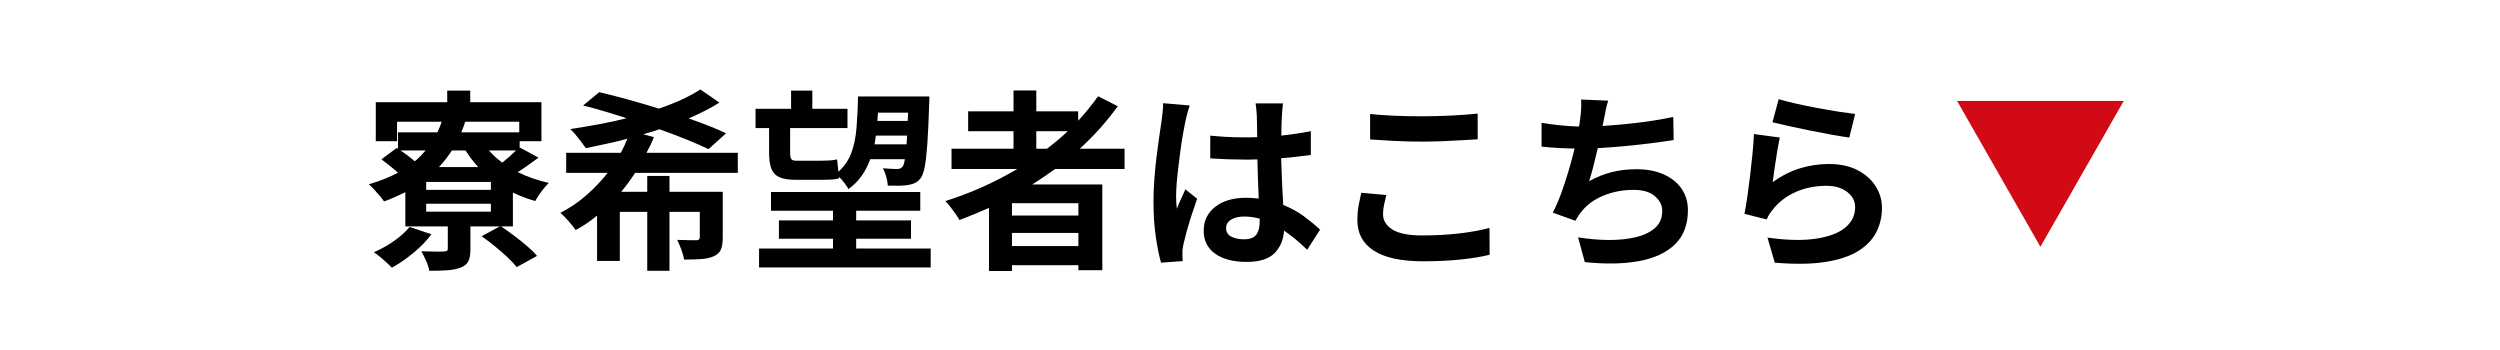
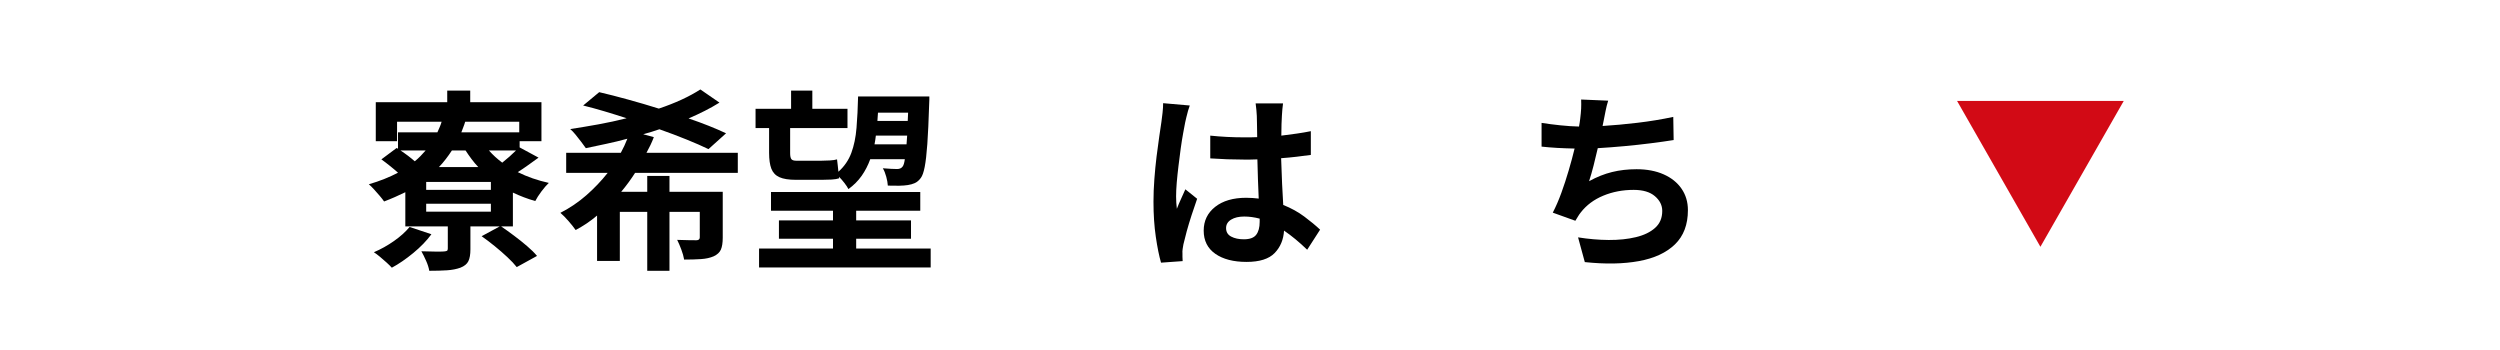
<svg xmlns="http://www.w3.org/2000/svg" width="1366" zoomAndPan="magnify" viewBox="0 0 1024.5 143.25" height="191" preserveAspectRatio="xMidYMid meet" version="1.0">
  <defs>
    <g />
    <clipPath id="aaa124f228">
      <path d="M 802 41.359 L 870.316 41.359 L 870.316 101.133 L 802 101.133 Z M 802 41.359 " clip-rule="nonzero" />
    </clipPath>
    <clipPath id="5dd68e5c77">
      <path d="M 836.16 101.133 L 802.004 41.359 L 870.316 41.359 Z M 836.16 101.133 " clip-rule="nonzero" />
    </clipPath>
  </defs>
  <g fill="#000000" fill-opacity="1">
    <g transform="translate(148.463, 104.08)">
      <g>
        <path d="M 19.391 -11.078 L 28.328 -8.078 C 26.379 -5.43 23.898 -2.867 20.891 -0.391 C 17.879 2.086 14.953 4.094 12.109 5.625 C 11.578 5.039 10.863 4.336 9.969 3.516 C 9.07 2.703 8.16 1.91 7.234 1.141 C 6.316 0.379 5.488 -0.238 4.75 -0.719 C 7.594 -1.926 10.332 -3.453 12.969 -5.297 C 15.613 -7.148 17.754 -9.078 19.391 -11.078 Z M 52.703 -26.266 L 52.703 -29.516 L 26.188 -29.516 L 26.188 -26.266 Z M 52.703 -17.328 L 52.703 -20.578 L 26.188 -20.578 L 26.188 -17.328 Z M 25.953 -42.406 L 15.672 -42.406 C 16.723 -41.719 17.75 -40.992 18.75 -40.234 C 19.75 -39.473 20.672 -38.723 21.516 -37.984 C 22.359 -38.672 23.133 -39.379 23.844 -40.109 C 24.562 -40.848 25.266 -41.613 25.953 -42.406 Z M 64.328 -54.203 L 42.172 -54.203 C 41.961 -53.461 41.711 -52.734 41.422 -52.016 C 41.129 -51.305 40.852 -50.582 40.594 -49.844 L 64.328 -49.844 Z M 42.328 -42.406 L 36.719 -42.406 C 35.926 -41.195 35.094 -40.023 34.219 -38.891 C 33.352 -37.754 32.414 -36.66 31.406 -35.609 L 47.547 -35.609 C 46.547 -36.66 45.625 -37.754 44.781 -38.891 C 43.938 -40.023 43.117 -41.195 42.328 -42.406 Z M 62.984 -42.406 L 51.906 -42.406 C 53.488 -40.613 55.305 -38.953 57.359 -37.422 C 59.473 -39.109 61.348 -40.77 62.984 -42.406 Z M 61.719 -25.156 L 61.719 -11.312 L 56.891 -11.312 C 58.578 -10.156 60.359 -8.875 62.234 -7.469 C 64.109 -6.07 65.875 -4.66 67.531 -3.234 C 69.195 -1.816 70.555 -0.473 71.609 0.797 L 63.297 5.375 C 62.348 4.164 61.066 2.805 59.453 1.297 C 57.848 -0.203 56.125 -1.703 54.281 -3.203 C 52.438 -4.703 50.645 -6.062 48.906 -7.281 L 56.344 -11.312 L 44.312 -11.312 L 44.312 -1.906 C 44.312 0.207 44.031 1.832 43.469 2.969 C 42.914 4.102 41.828 4.988 40.203 5.625 C 38.617 6.195 36.797 6.551 34.734 6.688 C 32.68 6.82 30.254 6.891 27.453 6.891 C 27.242 5.617 26.805 4.242 26.141 2.766 C 25.484 1.285 24.844 -0.004 24.219 -1.109 C 26.062 -1.055 27.914 -1.016 29.781 -0.984 C 31.656 -0.961 32.883 -0.977 33.469 -1.031 C 34.051 -1.082 34.457 -1.172 34.688 -1.297 C 34.926 -1.43 35.047 -1.738 35.047 -2.219 L 35.047 -11.312 L 17.641 -11.312 L 17.641 -25.312 C 16.273 -24.633 14.863 -23.977 13.406 -23.344 C 11.957 -22.707 10.469 -22.098 8.938 -21.516 C 8.52 -22.148 7.926 -22.914 7.156 -23.812 C 6.395 -24.707 5.617 -25.586 4.828 -26.453 C 4.035 -27.328 3.32 -28.031 2.688 -28.562 C 7.176 -29.883 11.16 -31.469 14.641 -33.312 C 13.641 -34.207 12.531 -35.141 11.312 -36.109 C 10.102 -37.086 8.941 -37.973 7.828 -38.766 L 14.078 -43.438 L 14.641 -43.125 L 14.641 -49.844 L 30.781 -49.844 C 31.094 -50.531 31.406 -51.242 31.719 -51.984 C 32.039 -52.723 32.305 -53.461 32.516 -54.203 L 14.25 -54.203 L 14.25 -46.203 L 5.531 -46.203 L 5.531 -62.188 L 34.812 -62.188 L 34.812 -66.938 L 44.234 -66.938 L 44.234 -62.188 L 73.422 -62.188 L 73.422 -46.203 L 64.484 -46.203 L 64.484 -43.672 L 72.234 -39.484 C 70.766 -38.43 69.316 -37.391 67.891 -36.359 C 66.461 -35.328 65.066 -34.391 63.703 -33.547 C 67.648 -31.598 71.895 -30.125 76.438 -29.125 C 75.539 -28.281 74.535 -27.117 73.422 -25.641 C 72.316 -24.16 71.473 -22.844 70.891 -21.688 C 69.254 -22.156 67.672 -22.68 66.141 -23.266 C 64.617 -23.848 63.145 -24.477 61.719 -25.156 Z M 61.719 -25.156 " />
      </g>
    </g>
  </g>
  <g fill="#000000" fill-opacity="1">
    <g transform="translate(227.584, 104.08)">
      <g>
        <path d="M 74.766 -33.234 L 32.672 -33.234 C 31.828 -31.91 30.93 -30.602 29.984 -29.312 C 29.035 -28.02 28.035 -26.742 26.984 -25.484 L 37.656 -25.484 L 37.656 -31.969 L 46.766 -31.969 L 46.766 -25.484 L 68.594 -25.484 L 68.594 -6.719 C 68.594 -4.613 68.344 -2.977 67.844 -1.812 C 67.344 -0.656 66.352 0.266 64.875 0.953 C 63.406 1.586 61.68 1.969 59.703 2.094 C 57.723 2.227 55.414 2.297 52.781 2.297 C 52.562 1.023 52.176 -0.344 51.625 -1.812 C 51.07 -3.289 50.504 -4.613 49.922 -5.781 C 51.504 -5.727 53.07 -5.688 54.625 -5.656 C 56.188 -5.633 57.234 -5.625 57.766 -5.625 C 58.711 -5.625 59.188 -6.02 59.188 -6.812 L 59.188 -17.25 L 46.766 -17.25 L 46.766 6.891 L 37.656 6.891 L 37.656 -17.25 L 26.422 -17.25 L 26.422 2.844 L 17.094 2.844 L 17.094 -15.75 C 15.719 -14.582 14.305 -13.508 12.859 -12.531 C 11.41 -11.562 9.895 -10.656 8.312 -9.812 C 7.625 -10.812 6.66 -12.023 5.422 -13.453 C 4.18 -14.879 3.062 -16.016 2.062 -16.859 C 5.957 -18.859 9.516 -21.27 12.734 -24.094 C 15.953 -26.914 18.852 -29.961 21.438 -33.234 L 4.438 -33.234 L 4.438 -41.469 L 26.828 -41.469 C 27.348 -42.414 27.832 -43.375 28.281 -44.344 C 28.727 -45.32 29.141 -46.285 29.516 -47.234 C 26.609 -46.441 23.727 -45.742 20.875 -45.141 C 18.031 -44.535 15.238 -43.941 12.5 -43.359 C 12.031 -44.047 11.41 -44.891 10.641 -45.891 C 9.879 -46.891 9.102 -47.879 8.312 -48.859 C 7.52 -49.836 6.781 -50.613 6.094 -51.188 C 9.895 -51.77 13.758 -52.414 17.688 -53.125 C 21.613 -53.844 25.453 -54.676 29.203 -55.625 C 26.141 -56.625 23.102 -57.57 20.094 -58.469 C 17.094 -59.363 14.191 -60.156 11.391 -60.844 L 17.969 -66.312 C 21.602 -65.469 25.531 -64.461 29.75 -63.297 C 33.969 -62.141 38.188 -60.898 42.406 -59.578 C 49.156 -61.848 54.828 -64.461 59.422 -67.422 L 67.25 -62.031 C 65.406 -60.875 63.414 -59.754 61.281 -58.672 C 59.145 -57.586 56.914 -56.547 54.594 -55.547 C 57.551 -54.547 60.32 -53.531 62.906 -52.5 C 65.488 -51.469 67.836 -50.453 69.953 -49.453 L 62.75 -42.969 C 60.27 -44.176 57.301 -45.477 53.844 -46.875 C 50.383 -48.281 46.648 -49.691 42.641 -51.109 C 41.586 -50.742 40.508 -50.391 39.406 -50.047 C 38.301 -49.703 37.164 -49.375 36 -49.062 L 40.359 -47.875 C 39.93 -46.758 39.469 -45.676 38.969 -44.625 C 38.469 -43.57 37.926 -42.52 37.344 -41.469 L 74.766 -41.469 Z M 74.766 -33.234 " />
      </g>
    </g>
  </g>
  <g fill="#000000" fill-opacity="1">
    <g transform="translate(306.705, 104.08)">
      <g>
        <path d="M 65.438 -57.922 L 53.094 -57.922 C 53.039 -57.336 53 -56.77 52.969 -56.219 C 52.945 -55.664 52.91 -55.098 52.859 -54.516 L 65.281 -54.516 Z M 51.672 -44.938 L 64.797 -44.938 C 64.91 -46.051 64.992 -47.238 65.047 -48.5 L 52.219 -48.5 C 52.164 -47.926 52.086 -47.332 51.984 -46.719 C 51.879 -46.113 51.773 -45.52 51.672 -44.938 Z M 8.469 -41.469 L 8.469 -51.594 L 2.922 -51.594 L 2.922 -59.5 L 17.484 -59.5 L 17.484 -66.938 L 26.188 -66.938 L 26.188 -59.5 L 40.594 -59.5 L 40.594 -51.594 L 17.094 -51.594 L 17.094 -41.297 C 17.094 -40.191 17.25 -39.398 17.562 -38.922 C 17.883 -38.453 18.547 -38.219 19.547 -38.219 L 29.906 -38.219 C 30.906 -38.219 32.051 -38.254 33.344 -38.328 C 34.645 -38.41 35.633 -38.555 36.312 -38.766 C 36.426 -38.086 36.52 -37.297 36.594 -36.391 C 36.676 -35.492 36.77 -34.598 36.875 -33.703 C 39.301 -35.867 41.066 -38.441 42.172 -41.422 C 43.273 -44.398 43.984 -47.828 44.297 -51.703 C 44.617 -55.586 44.832 -59.875 44.938 -64.562 L 74.141 -64.562 C 74.141 -64.562 74.141 -64.125 74.141 -63.25 C 74.141 -62.383 74.113 -61.719 74.062 -61.25 C 73.852 -54.539 73.602 -49.141 73.312 -45.047 C 73.02 -40.961 72.66 -37.836 72.234 -35.672 C 71.816 -33.516 71.289 -32.016 70.656 -31.172 C 69.914 -30.172 69.109 -29.473 68.234 -29.078 C 67.367 -28.68 66.41 -28.406 65.359 -28.25 C 64.41 -28.094 63.207 -28 61.75 -27.969 C 60.301 -27.945 58.758 -27.961 57.125 -28.016 C 57.07 -29.066 56.859 -30.273 56.484 -31.641 C 56.117 -33.016 55.648 -34.176 55.078 -35.125 C 56.336 -35.02 57.484 -34.941 58.516 -34.891 C 59.547 -34.836 60.348 -34.812 60.922 -34.812 C 61.922 -34.812 62.66 -35.129 63.141 -35.766 C 63.566 -36.242 63.883 -37.27 64.094 -38.844 L 49.922 -38.844 C 49.023 -36.363 47.852 -34.094 46.406 -32.031 C 44.957 -29.977 43.148 -28.164 40.984 -26.594 C 40.617 -27.32 40.066 -28.16 39.328 -29.109 C 38.586 -30.066 37.848 -30.914 37.109 -31.656 L 37.188 -31.016 C 36.445 -30.754 35.414 -30.582 34.094 -30.5 C 32.781 -30.426 31.461 -30.391 30.141 -30.391 L 19.469 -30.391 C 16.562 -30.391 14.316 -30.742 12.734 -31.453 C 11.148 -32.16 10.039 -33.316 9.406 -34.922 C 8.781 -36.535 8.469 -38.719 8.469 -41.469 Z M 44.156 -2.219 L 74.688 -2.219 L 74.688 5.531 L 4.359 5.531 L 4.359 -2.219 L 34.656 -2.219 L 34.656 -6.25 L 12.5 -6.25 L 12.5 -13.766 L 34.656 -13.766 L 34.656 -17.719 L 9.25 -17.719 L 9.25 -25.406 L 70.422 -25.406 L 70.422 -17.719 L 44.156 -17.719 L 44.156 -13.766 L 66.625 -13.766 L 66.625 -6.25 L 44.156 -6.25 Z M 44.156 -2.219 " />
      </g>
    </g>
  </g>
  <g fill="#000000" fill-opacity="1">
    <g transform="translate(385.826, 104.08)">
      <g>
-         <path d="M 38.844 -50.328 L 38.844 -43.125 L 43.203 -43.125 C 44.734 -44.281 46.207 -45.453 47.625 -46.641 C 49.051 -47.828 50.426 -49.055 51.75 -50.328 Z M 56.094 -15.75 L 56.094 -20.812 L 28.875 -20.812 L 28.875 -15.75 Z M 28.875 -3.25 L 56.094 -3.25 L 56.094 -8.625 L 28.875 -8.625 Z M 75.016 -34.812 L 46.531 -34.812 C 45 -33.707 43.469 -32.641 41.938 -31.609 C 40.406 -30.578 38.82 -29.535 37.188 -28.484 L 65.906 -28.484 L 65.906 6.641 L 56.094 6.641 L 56.094 4.594 L 28.875 4.594 L 28.875 6.969 L 19.469 6.969 L 19.469 -18.906 C 17.508 -18.062 15.5 -17.203 13.438 -16.328 C 11.383 -15.461 9.359 -14.66 7.359 -13.922 C 6.992 -14.609 6.469 -15.438 5.781 -16.406 C 5.094 -17.383 4.379 -18.348 3.641 -19.297 C 2.898 -20.254 2.211 -21.051 1.578 -21.688 C 6.754 -23.32 11.82 -25.242 16.781 -27.453 C 21.738 -29.672 26.484 -32.125 31.016 -34.812 L 4.109 -34.812 L 4.109 -43.125 L 29.516 -43.125 L 29.516 -50.328 L 10.922 -50.328 L 10.922 -58.469 L 29.516 -58.469 L 29.516 -67.016 L 38.844 -67.016 L 38.844 -58.469 L 56.016 -58.469 L 56.016 -54.594 C 58.973 -57.812 61.691 -61.16 64.172 -64.641 L 72.234 -60.531 C 69.973 -57.414 67.535 -54.395 64.922 -51.469 C 62.305 -48.539 59.551 -45.758 56.656 -43.125 L 75.016 -43.125 Z M 75.016 -34.812 " />
-       </g>
+         </g>
    </g>
  </g>
  <g fill="#000000" fill-opacity="1">
    <g transform="translate(464.947, 104.08)">
      <g>
        <path d="M 11.703 -61.797 L 22.625 -60.844 C 22.414 -60.32 22.176 -59.598 21.906 -58.672 C 21.645 -57.742 21.41 -56.832 21.203 -55.938 C 20.992 -55.039 20.836 -54.359 20.734 -53.891 C 20.523 -52.828 20.25 -51.359 19.906 -49.484 C 19.562 -47.617 19.227 -45.523 18.906 -43.203 C 18.594 -40.879 18.289 -38.516 18 -36.109 C 17.707 -33.711 17.469 -31.422 17.281 -29.234 C 17.102 -27.047 17.016 -25.16 17.016 -23.578 C 17.016 -22.785 17.039 -21.941 17.094 -21.047 C 17.145 -20.148 17.223 -19.305 17.328 -18.516 C 17.859 -19.891 18.426 -21.234 19.031 -22.547 C 19.633 -23.867 20.227 -25.188 20.812 -26.5 L 25.641 -22.625 C 24.898 -20.52 24.145 -18.289 23.375 -15.938 C 22.613 -13.594 21.941 -11.363 21.359 -9.25 C 20.785 -7.145 20.336 -5.379 20.016 -3.953 C 19.91 -3.43 19.805 -2.801 19.703 -2.062 C 19.598 -1.32 19.57 -0.738 19.625 -0.312 C 19.625 0.051 19.625 0.535 19.625 1.141 C 19.625 1.754 19.648 2.348 19.703 2.922 L 10.844 3.562 C 10.051 0.82 9.336 -2.707 8.703 -7.031 C 8.066 -11.363 7.75 -16.164 7.75 -21.438 C 7.75 -24.395 7.867 -27.469 8.109 -30.656 C 8.348 -33.852 8.648 -36.953 9.016 -39.953 C 9.391 -42.961 9.758 -45.707 10.125 -48.188 C 10.5 -50.664 10.789 -52.645 11 -54.125 C 11.156 -55.227 11.312 -56.477 11.469 -57.875 C 11.625 -59.281 11.703 -60.586 11.703 -61.797 Z M 51.266 -13.141 L 51.266 -14.484 C 49.109 -15.055 47 -15.344 44.938 -15.344 C 42.727 -15.344 40.938 -14.922 39.562 -14.078 C 38.188 -13.234 37.5 -12.078 37.5 -10.609 C 37.5 -9.023 38.195 -7.863 39.594 -7.125 C 41 -6.383 42.727 -6.016 44.781 -6.016 C 47.207 -6.016 48.895 -6.633 49.844 -7.875 C 50.789 -9.113 51.266 -10.867 51.266 -13.141 Z M 76.031 -9.969 L 70.734 -1.734 C 67.516 -4.848 64.352 -7.461 61.25 -9.578 C 61.031 -5.879 59.75 -2.816 57.406 -0.391 C 55.062 2.035 51.223 3.25 45.891 3.25 C 40.516 3.25 36.242 2.141 33.078 -0.078 C 29.91 -2.297 28.328 -5.461 28.328 -9.578 C 28.328 -13.586 29.895 -16.832 33.031 -19.312 C 36.176 -21.789 40.41 -23.031 45.734 -23.031 C 46.629 -23.031 47.508 -23 48.375 -22.938 C 49.25 -22.883 50.082 -22.805 50.875 -22.703 C 50.77 -25.129 50.664 -27.727 50.562 -30.5 C 50.457 -33.27 50.379 -36.023 50.328 -38.766 C 49.379 -38.711 48.426 -38.688 47.469 -38.688 C 46.52 -38.688 45.598 -38.688 44.703 -38.688 C 40.273 -38.688 35.711 -38.848 31.016 -39.172 L 31.016 -48.5 C 35.555 -48.031 40.117 -47.797 44.703 -47.797 C 45.598 -47.797 46.52 -47.797 47.469 -47.797 C 48.426 -47.797 49.352 -47.82 50.25 -47.875 C 50.195 -49.82 50.172 -51.547 50.172 -53.047 C 50.172 -54.555 50.145 -55.734 50.094 -56.578 C 50.094 -57.148 50.035 -57.953 49.922 -58.984 C 49.816 -60.016 49.711 -60.926 49.609 -61.719 L 60.844 -61.719 C 60.738 -60.977 60.645 -60.16 60.562 -59.266 C 60.488 -58.367 60.426 -57.5 60.375 -56.656 C 60.32 -55.812 60.27 -54.676 60.219 -53.25 C 60.164 -51.82 60.141 -50.238 60.141 -48.5 C 62.297 -48.77 64.391 -49.047 66.422 -49.328 C 68.453 -49.617 70.391 -49.953 72.234 -50.328 L 72.234 -40.594 C 70.336 -40.332 68.375 -40.082 66.344 -39.844 C 64.312 -39.602 62.219 -39.406 60.062 -39.25 C 60.164 -35.445 60.297 -31.961 60.453 -28.797 C 60.609 -25.629 60.766 -22.727 60.922 -20.094 C 64.191 -18.781 67.078 -17.188 69.578 -15.312 C 72.086 -13.438 74.238 -11.656 76.031 -9.969 Z M 76.031 -9.969 " />
      </g>
    </g>
  </g>
  <g fill="#000000" fill-opacity="1">
    <g transform="translate(544.068, 104.08)">
      <g>
-         <path d="M 17.406 -46.922 L 17.406 -57.359 C 23.258 -56.734 30.379 -56.422 38.766 -56.422 C 42.672 -56.422 46.68 -56.523 50.797 -56.734 C 54.91 -56.941 58.473 -57.207 61.484 -57.531 L 61.484 -47 C 59.691 -46.895 57.488 -46.766 54.875 -46.609 C 52.258 -46.453 49.551 -46.316 46.75 -46.203 C 43.957 -46.098 41.32 -46.047 38.844 -46.047 C 34.727 -46.047 30.93 -46.141 27.453 -46.328 C 23.973 -46.516 20.625 -46.711 17.406 -46.922 Z M 13.766 -25.078 L 24.047 -24.141 C 23.68 -22.711 23.363 -21.363 23.094 -20.094 C 22.832 -18.832 22.703 -17.539 22.703 -16.219 C 22.703 -13.738 23.969 -11.68 26.5 -10.047 C 29.039 -8.41 33.129 -7.594 38.766 -7.594 C 44.098 -7.594 49.148 -7.867 53.922 -8.422 C 58.691 -8.973 62.82 -9.727 66.312 -10.688 L 66.391 0.312 C 63.016 1.156 59.004 1.812 54.359 2.281 C 49.711 2.758 44.648 3 39.172 3 C 30.203 3 23.461 1.551 18.953 -1.344 C 14.441 -4.25 12.188 -8.391 12.188 -13.766 C 12.188 -16.086 12.367 -18.18 12.734 -20.047 C 13.109 -21.922 13.453 -23.598 13.766 -25.078 Z M 13.766 -25.078 " />
-       </g>
+         </g>
    </g>
  </g>
  <g fill="#000000" fill-opacity="1">
    <g transform="translate(623.189, 104.08)">
      <g>
        <path d="M 62.516 -56.172 L 62.672 -46.688 C 59.973 -46.258 56.867 -45.82 53.359 -45.375 C 49.859 -44.926 46.234 -44.531 42.484 -44.188 C 38.742 -43.844 35.109 -43.566 31.578 -43.359 C 31.047 -40.984 30.473 -38.609 29.859 -36.234 C 29.254 -33.859 28.641 -31.723 28.016 -29.828 C 31.172 -31.566 34.305 -32.816 37.422 -33.578 C 40.535 -34.348 43.883 -34.734 47.469 -34.734 C 51.695 -34.734 55.391 -34.035 58.547 -32.641 C 61.711 -31.242 64.164 -29.281 65.906 -26.75 C 67.645 -24.219 68.516 -21.289 68.516 -17.969 C 68.516 -12.051 66.75 -7.379 63.219 -3.953 C 59.688 -0.523 54.754 1.766 48.422 2.922 C 42.086 4.086 34.703 4.223 26.266 3.328 L 23.5 -6.812 C 27.77 -6.125 31.961 -5.766 36.078 -5.734 C 40.191 -5.711 43.895 -6.098 47.188 -6.891 C 50.488 -7.68 53.113 -8.945 55.062 -10.688 C 57.02 -12.426 58 -14.742 58 -17.641 C 58 -19.961 56.992 -21.977 54.984 -23.688 C 52.984 -25.406 50.082 -26.266 46.281 -26.266 C 41.801 -26.266 37.648 -25.473 33.828 -23.891 C 30.004 -22.305 26.93 -20.016 24.609 -17.016 C 24.18 -16.484 23.812 -15.953 23.5 -15.422 C 23.188 -14.898 22.816 -14.297 22.391 -13.609 L 13.141 -16.938 C 14.398 -19.363 15.57 -22.066 16.656 -25.047 C 17.738 -28.023 18.738 -31.082 19.656 -34.219 C 20.582 -37.352 21.391 -40.348 22.078 -43.203 C 19.598 -43.254 17.223 -43.344 14.953 -43.469 C 12.68 -43.602 10.547 -43.781 8.547 -44 L 8.547 -53.719 C 10.867 -53.352 13.41 -53.023 16.172 -52.734 C 18.941 -52.441 21.516 -52.27 23.891 -52.219 C 23.992 -52.801 24.086 -53.352 24.172 -53.875 C 24.254 -54.406 24.32 -54.91 24.375 -55.391 C 24.582 -57.078 24.711 -58.488 24.766 -59.625 C 24.816 -60.758 24.816 -61.984 24.766 -63.297 L 35.844 -62.828 C 35.414 -61.453 35.07 -60.102 34.812 -58.781 C 34.551 -57.469 34.289 -56.148 34.031 -54.828 L 33.547 -52.453 C 38.035 -52.723 42.812 -53.16 47.875 -53.766 C 52.938 -54.367 57.816 -55.172 62.516 -56.172 Z M 62.516 -56.172 " />
      </g>
    </g>
  </g>
  <g fill="#000000" fill-opacity="1">
    <g transform="translate(702.31, 104.08)">
      <g>
-         <path d="M 24.047 -53.969 L 26.594 -63.453 C 28.438 -62.879 30.77 -62.273 33.594 -61.641 C 36.414 -61.004 39.367 -60.395 42.453 -59.812 C 45.535 -59.238 48.445 -58.738 51.188 -58.312 C 53.938 -57.895 56.18 -57.578 57.922 -57.359 L 55.547 -47.719 C 53.598 -47.977 51.156 -48.367 48.219 -48.891 C 45.289 -49.422 42.258 -50.004 39.125 -50.641 C 35.988 -51.273 33.07 -51.895 30.375 -52.5 C 27.688 -53.102 25.578 -53.594 24.047 -53.969 Z M 27.062 -47.719 C 26.75 -46.289 26.395 -44.414 26 -42.094 C 25.602 -39.77 25.242 -37.461 24.922 -35.172 C 24.609 -32.879 24.348 -30.969 24.141 -29.438 C 27.723 -32.02 31.438 -33.906 35.281 -35.094 C 39.133 -36.281 43.094 -36.875 47.156 -36.875 C 51.75 -36.875 55.664 -36.031 58.906 -34.344 C 62.156 -32.656 64.633 -30.453 66.344 -27.734 C 68.062 -25.016 68.922 -22.07 68.922 -18.906 C 68.922 -15.32 68.156 -12.016 66.625 -8.984 C 65.094 -5.953 62.613 -3.363 59.188 -1.219 C 55.758 0.914 51.25 2.414 45.656 3.281 C 40.062 4.156 33.176 4.25 25 3.562 L 22 -6.719 C 29.852 -5.613 36.441 -5.457 41.766 -6.25 C 47.098 -7.039 51.125 -8.555 53.844 -10.797 C 56.562 -13.035 57.922 -15.816 57.922 -19.141 C 57.922 -21.68 56.828 -23.781 54.641 -25.438 C 52.453 -27.102 49.641 -27.938 46.203 -27.938 C 41.773 -27.938 37.688 -27.145 33.938 -25.562 C 30.195 -23.977 27.086 -21.707 24.609 -18.75 C 23.922 -17.906 23.336 -17.125 22.859 -16.406 C 22.391 -15.695 22 -14.945 21.688 -14.156 L 12.578 -16.453 C 12.953 -18.359 13.336 -20.664 13.734 -23.375 C 14.129 -26.094 14.508 -28.969 14.875 -32 C 15.238 -35.039 15.566 -38.051 15.859 -41.031 C 16.148 -44.008 16.348 -46.711 16.453 -49.141 Z M 27.062 -47.719 " />
-       </g>
+         </g>
    </g>
  </g>
  <g clip-path="url(#aaa124f228)">
    <g clip-path="url(#5dd68e5c77)">
      <path fill="#d20a15" d="M 870.316 101.133 L 801.902 101.133 L 801.902 41.359 L 870.316 41.359 Z M 870.316 101.133 " fill-opacity="1" fill-rule="nonzero" />
    </g>
  </g>
</svg>